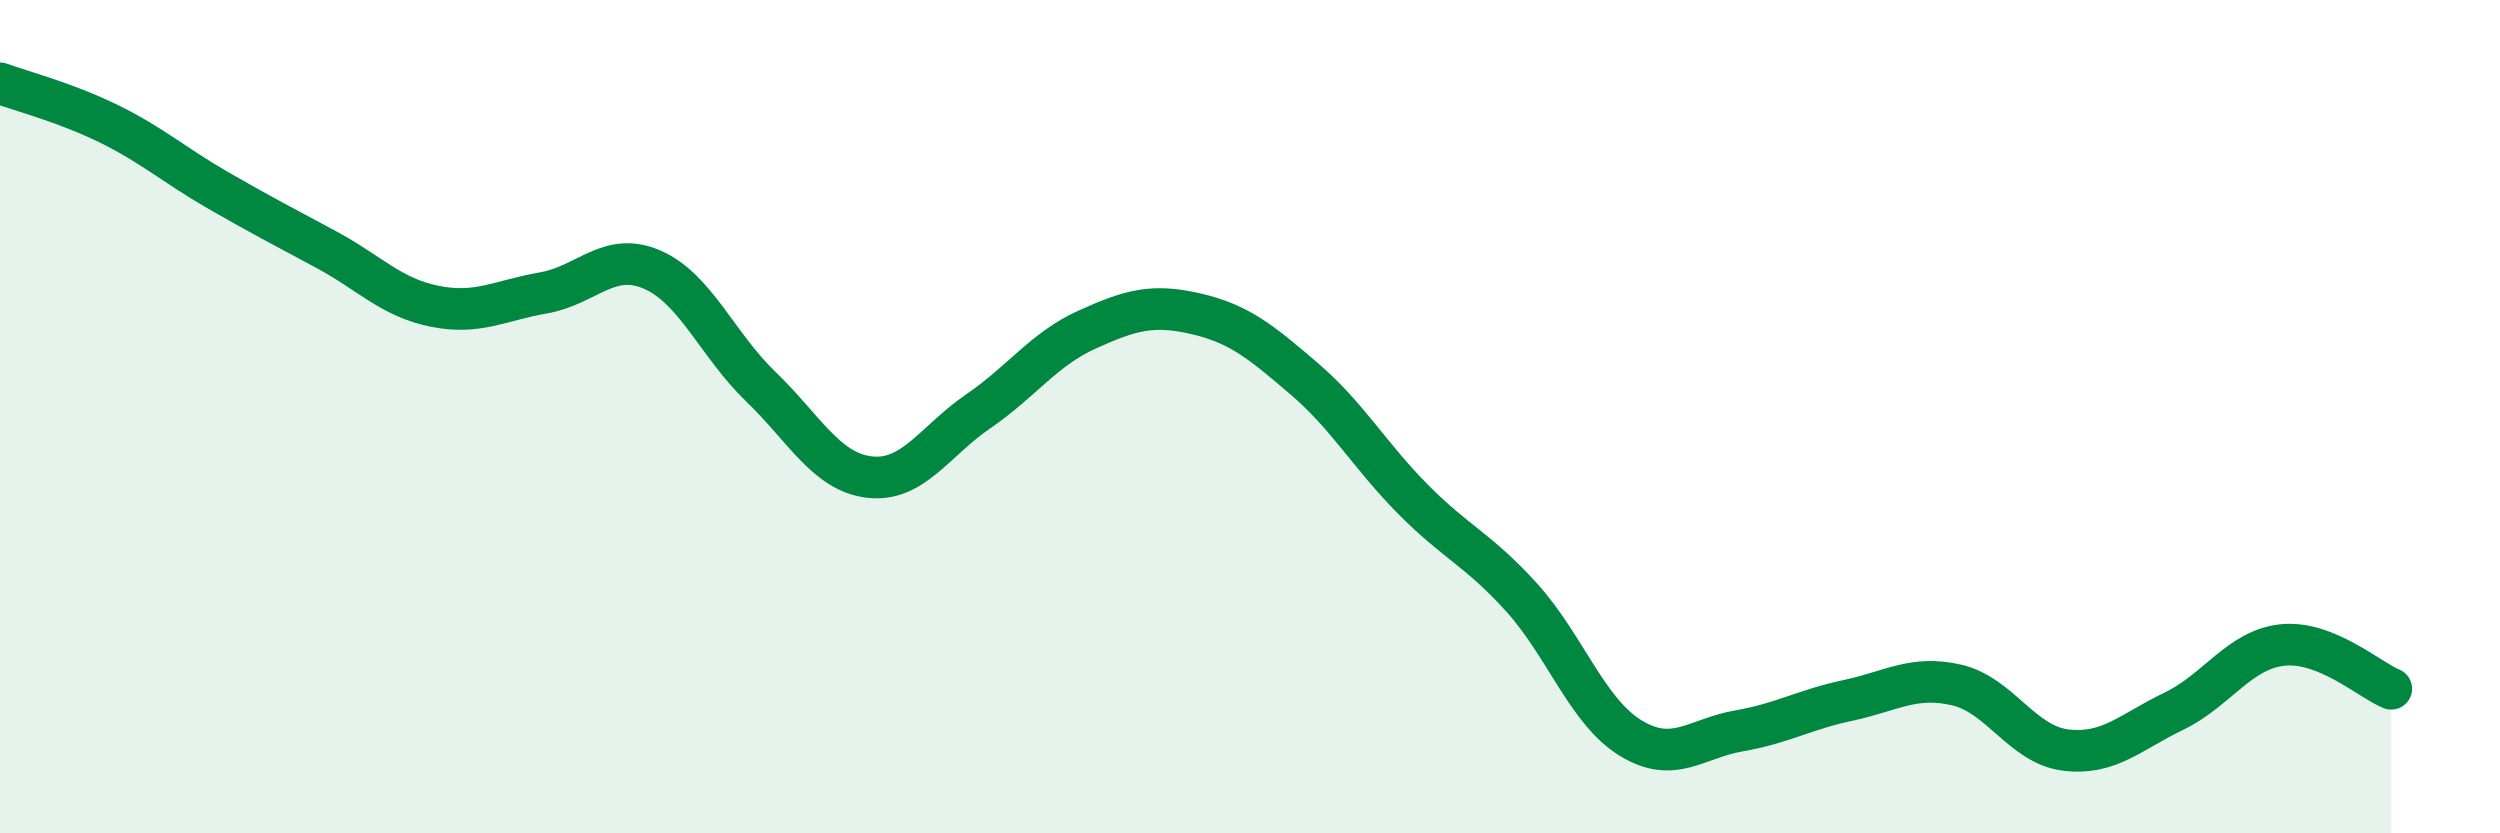
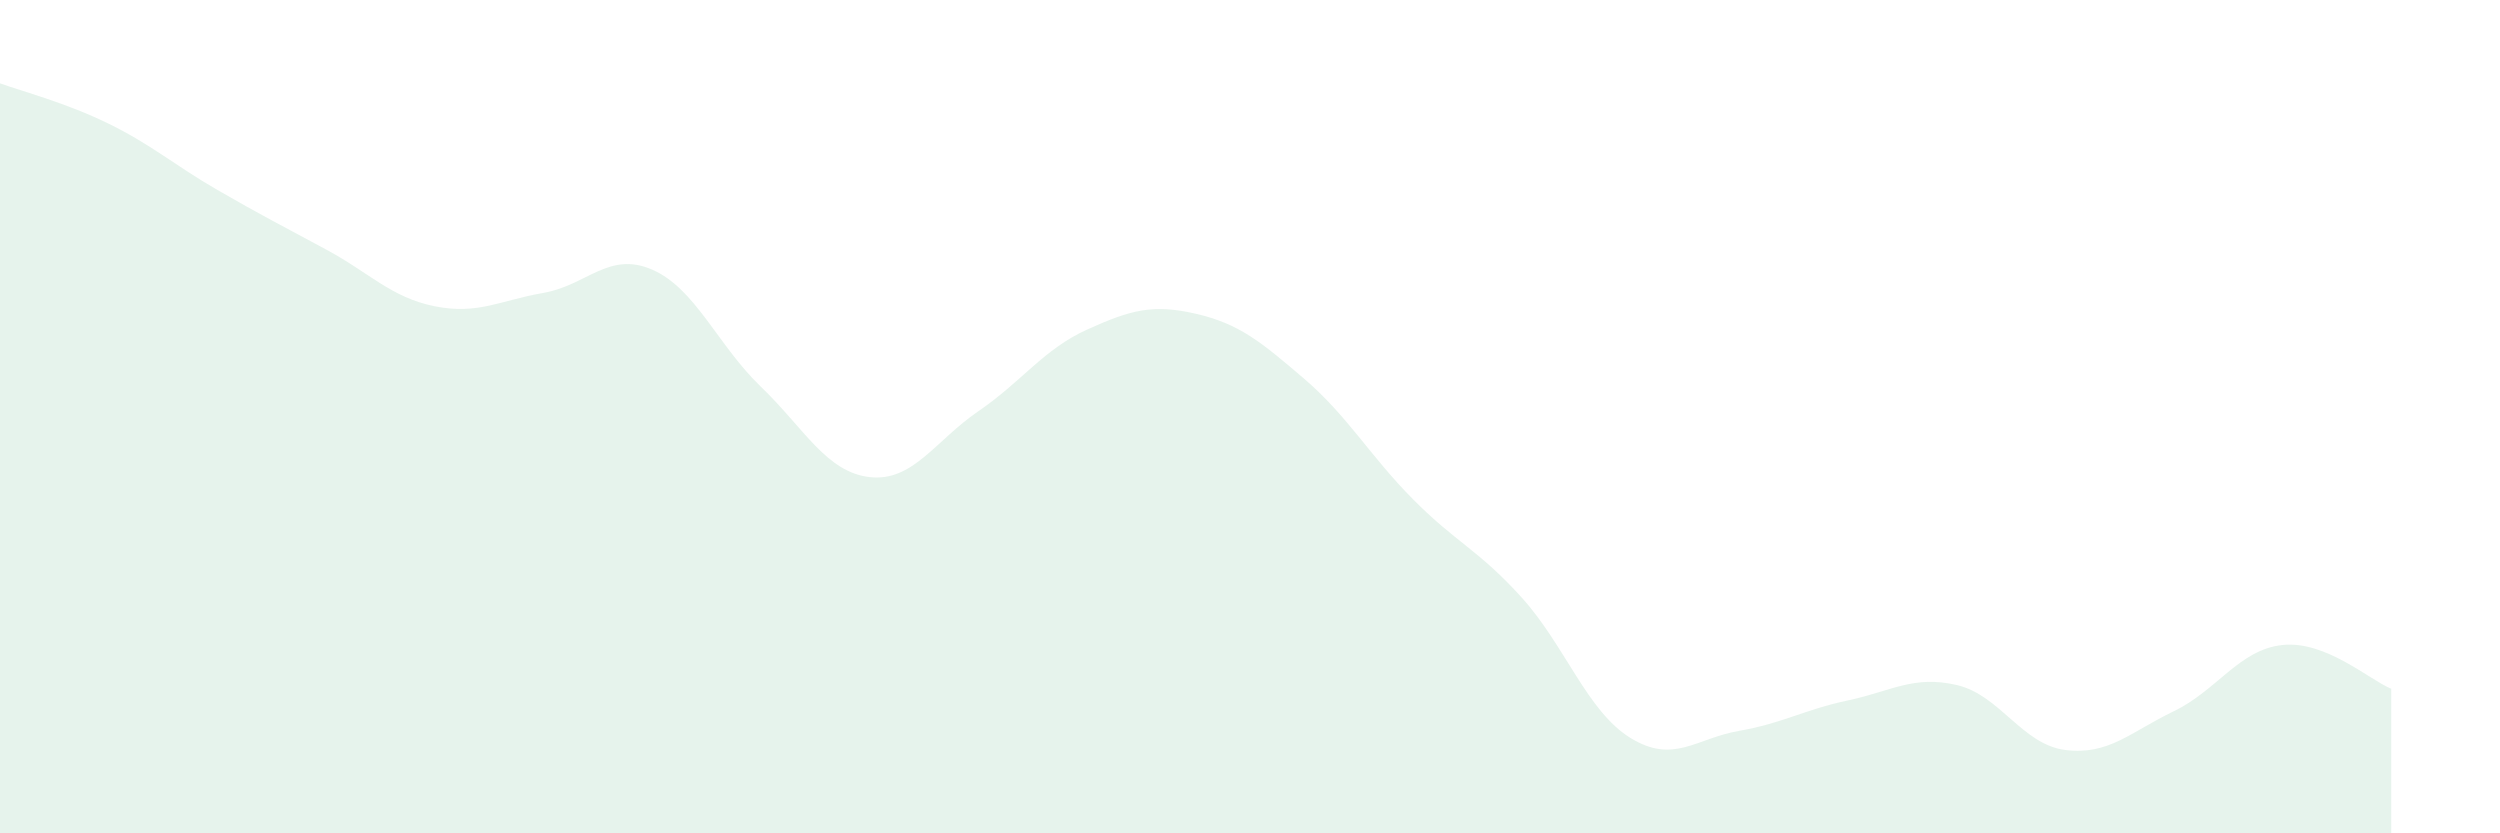
<svg xmlns="http://www.w3.org/2000/svg" width="60" height="20" viewBox="0 0 60 20">
  <path d="M 0,2 C 0.52,2.19 1.57,2.46 2.61,2.97 C 3.65,3.48 4.18,3.96 5.22,4.56 C 6.26,5.16 6.79,5.43 7.83,5.99 C 8.87,6.55 9.39,7.14 10.43,7.35 C 11.47,7.56 12,7.21 13.04,7.03 C 14.08,6.85 14.61,6.02 15.65,6.47 C 16.69,6.92 17.22,8.28 18.26,9.28 C 19.3,10.28 19.83,11.33 20.87,11.45 C 21.91,11.57 22.44,10.58 23.48,9.87 C 24.52,9.16 25.05,8.38 26.09,7.91 C 27.13,7.44 27.66,7.29 28.7,7.53 C 29.74,7.77 30.26,8.2 31.3,9.09 C 32.34,9.98 32.87,10.93 33.91,11.98 C 34.95,13.03 35.48,13.19 36.52,14.34 C 37.56,15.49 38.09,17.07 39.13,17.71 C 40.17,18.35 40.7,17.72 41.74,17.54 C 42.78,17.36 43.31,17.03 44.35,16.81 C 45.39,16.59 45.92,16.2 46.96,16.44 C 48,16.68 48.53,17.87 49.57,18 C 50.61,18.13 51.13,17.57 52.17,17.07 C 53.21,16.57 53.74,15.59 54.78,15.48 C 55.82,15.37 56.87,16.32 57.39,16.53L57.39 20L0 20Z" fill="#008740" opacity="0.1" stroke-linecap="round" stroke-linejoin="round" />
-   <path d="M 0,2 C 0.52,2.19 1.57,2.46 2.61,2.97 C 3.65,3.48 4.18,3.96 5.22,4.56 C 6.26,5.16 6.79,5.43 7.83,5.99 C 8.87,6.55 9.39,7.14 10.43,7.35 C 11.47,7.56 12,7.21 13.04,7.03 C 14.08,6.85 14.61,6.02 15.65,6.47 C 16.69,6.92 17.22,8.28 18.26,9.28 C 19.3,10.28 19.83,11.33 20.87,11.45 C 21.91,11.57 22.44,10.58 23.48,9.87 C 24.52,9.16 25.05,8.38 26.09,7.91 C 27.13,7.44 27.66,7.29 28.7,7.53 C 29.74,7.77 30.26,8.2 31.3,9.09 C 32.34,9.98 32.87,10.93 33.91,11.98 C 34.95,13.03 35.48,13.19 36.52,14.34 C 37.56,15.49 38.09,17.07 39.13,17.71 C 40.17,18.35 40.7,17.72 41.74,17.54 C 42.78,17.36 43.31,17.03 44.35,16.81 C 45.39,16.59 45.92,16.2 46.96,16.44 C 48,16.68 48.53,17.87 49.57,18 C 50.61,18.13 51.13,17.57 52.17,17.07 C 53.21,16.57 53.74,15.59 54.78,15.48 C 55.82,15.37 56.87,16.32 57.39,16.53" stroke="#008740" stroke-width="1" fill="none" stroke-linecap="round" stroke-linejoin="round" />
</svg>